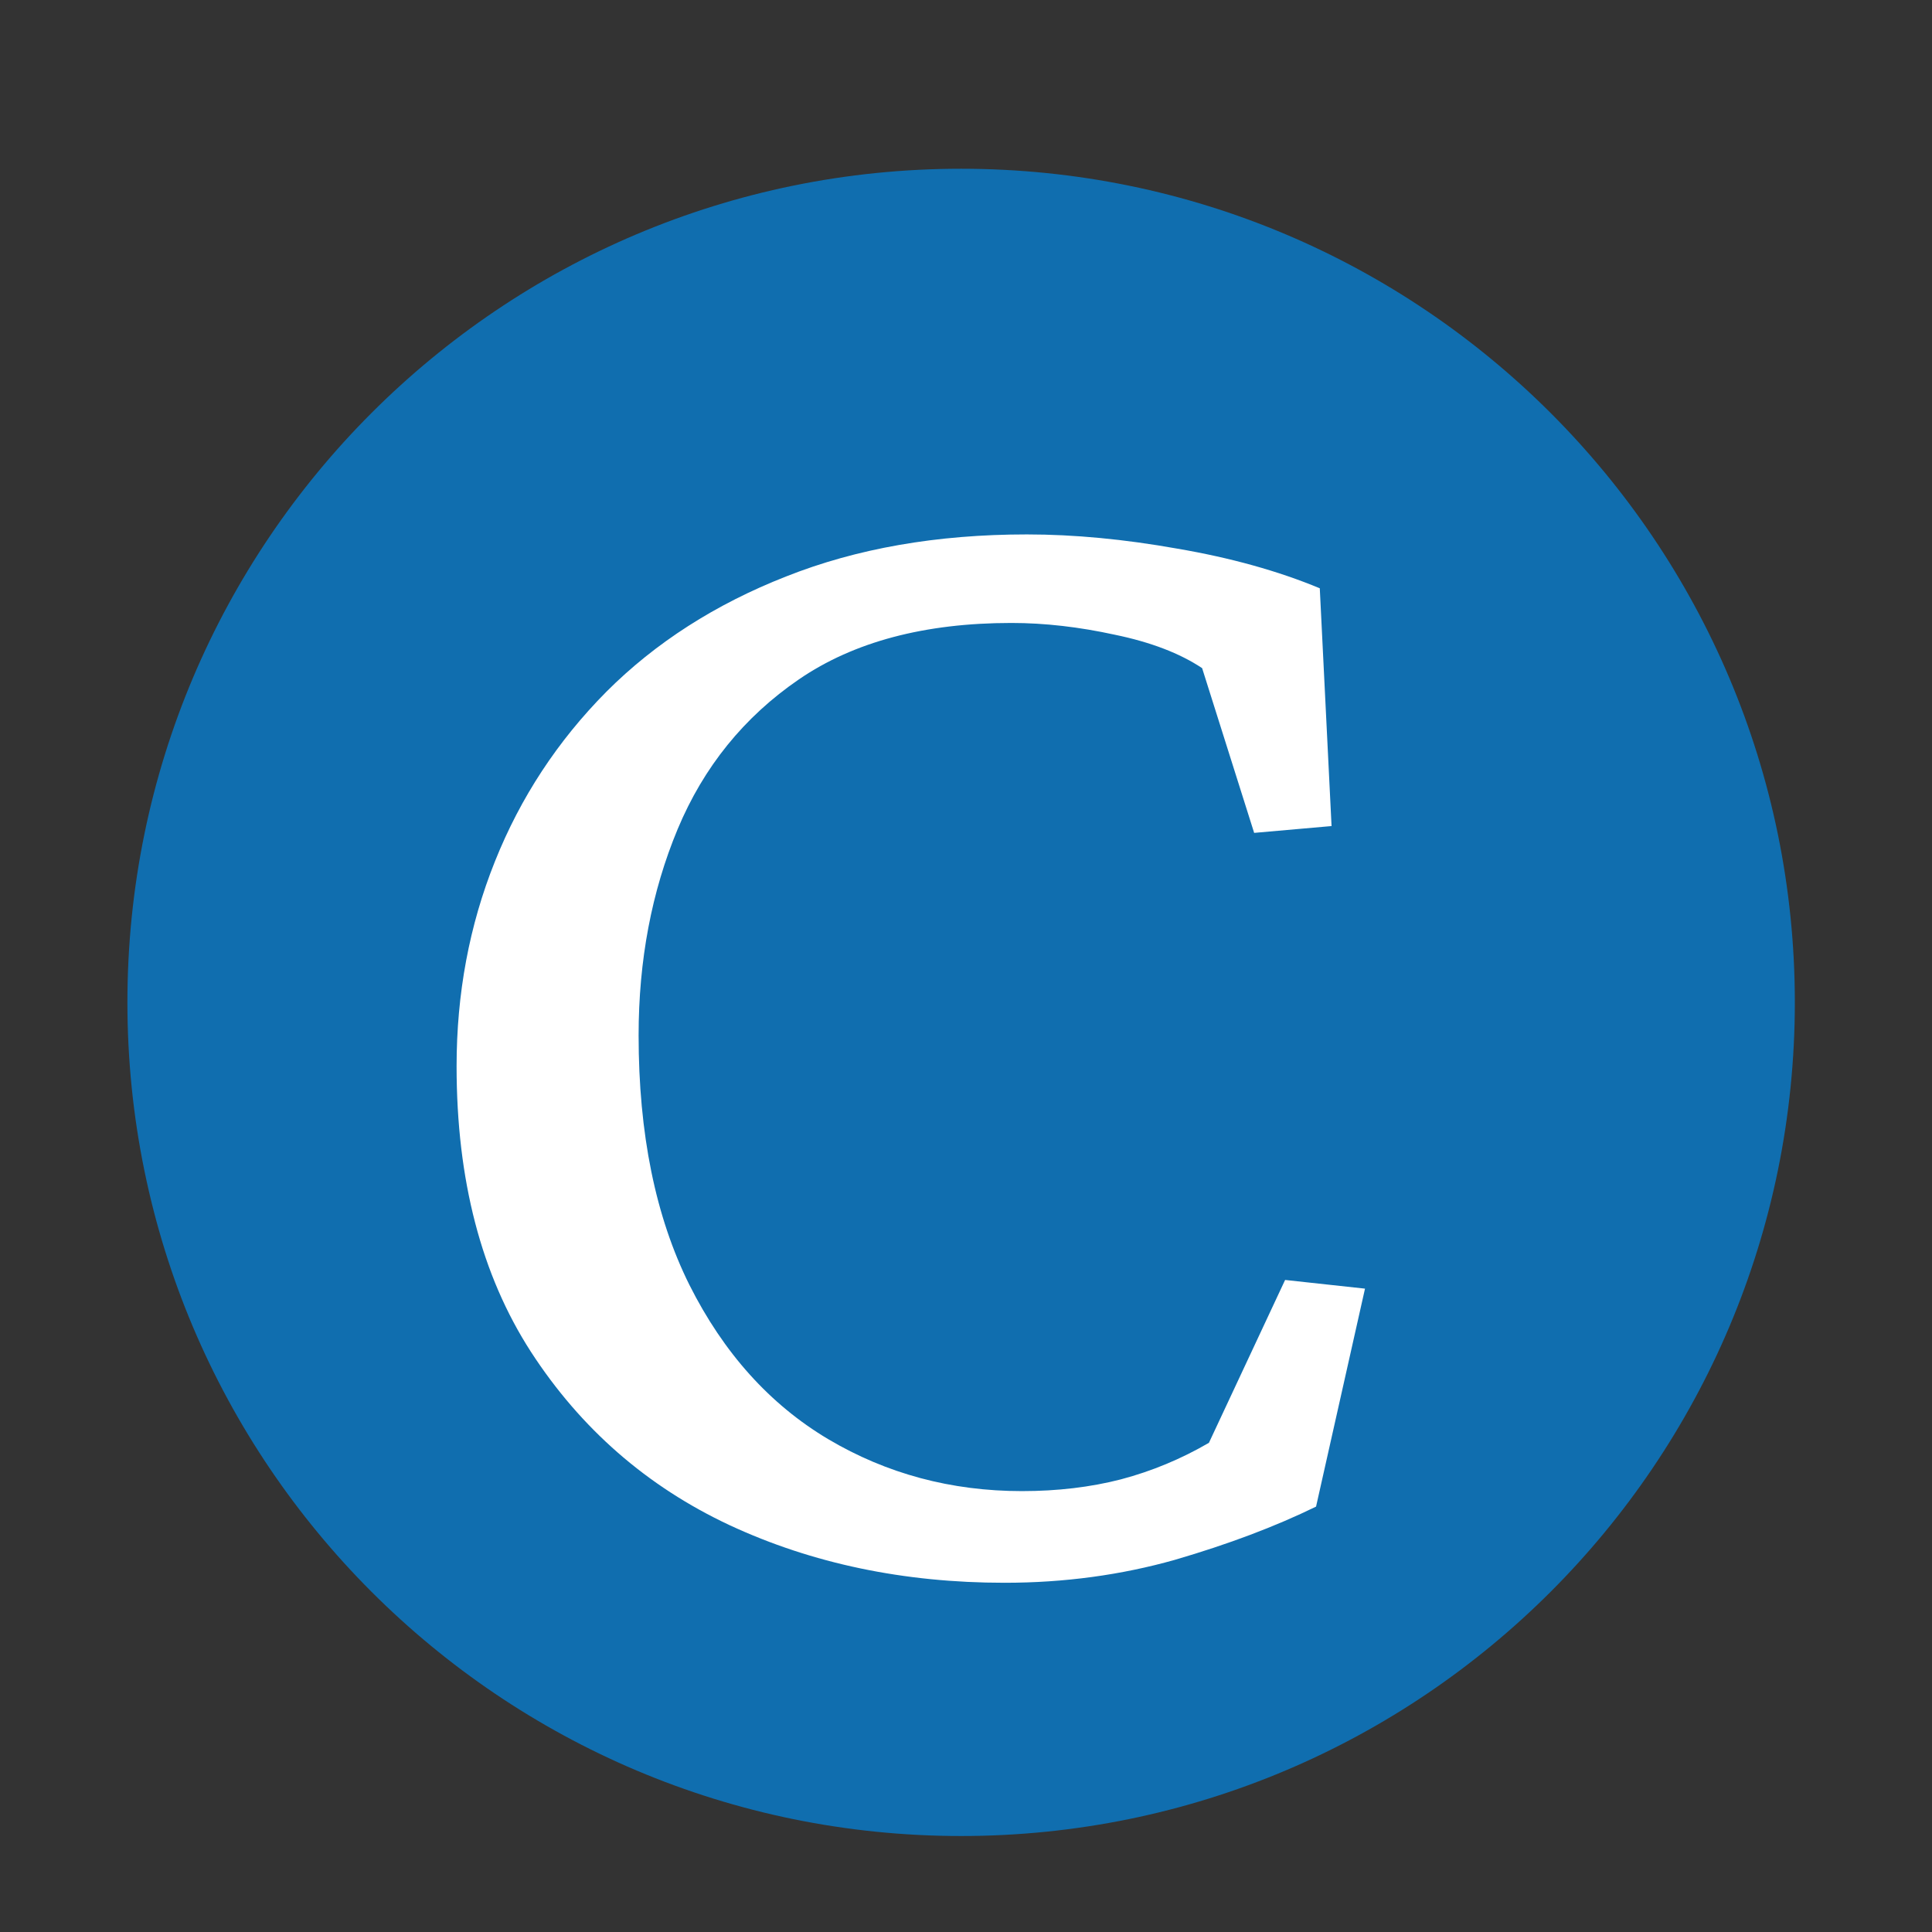
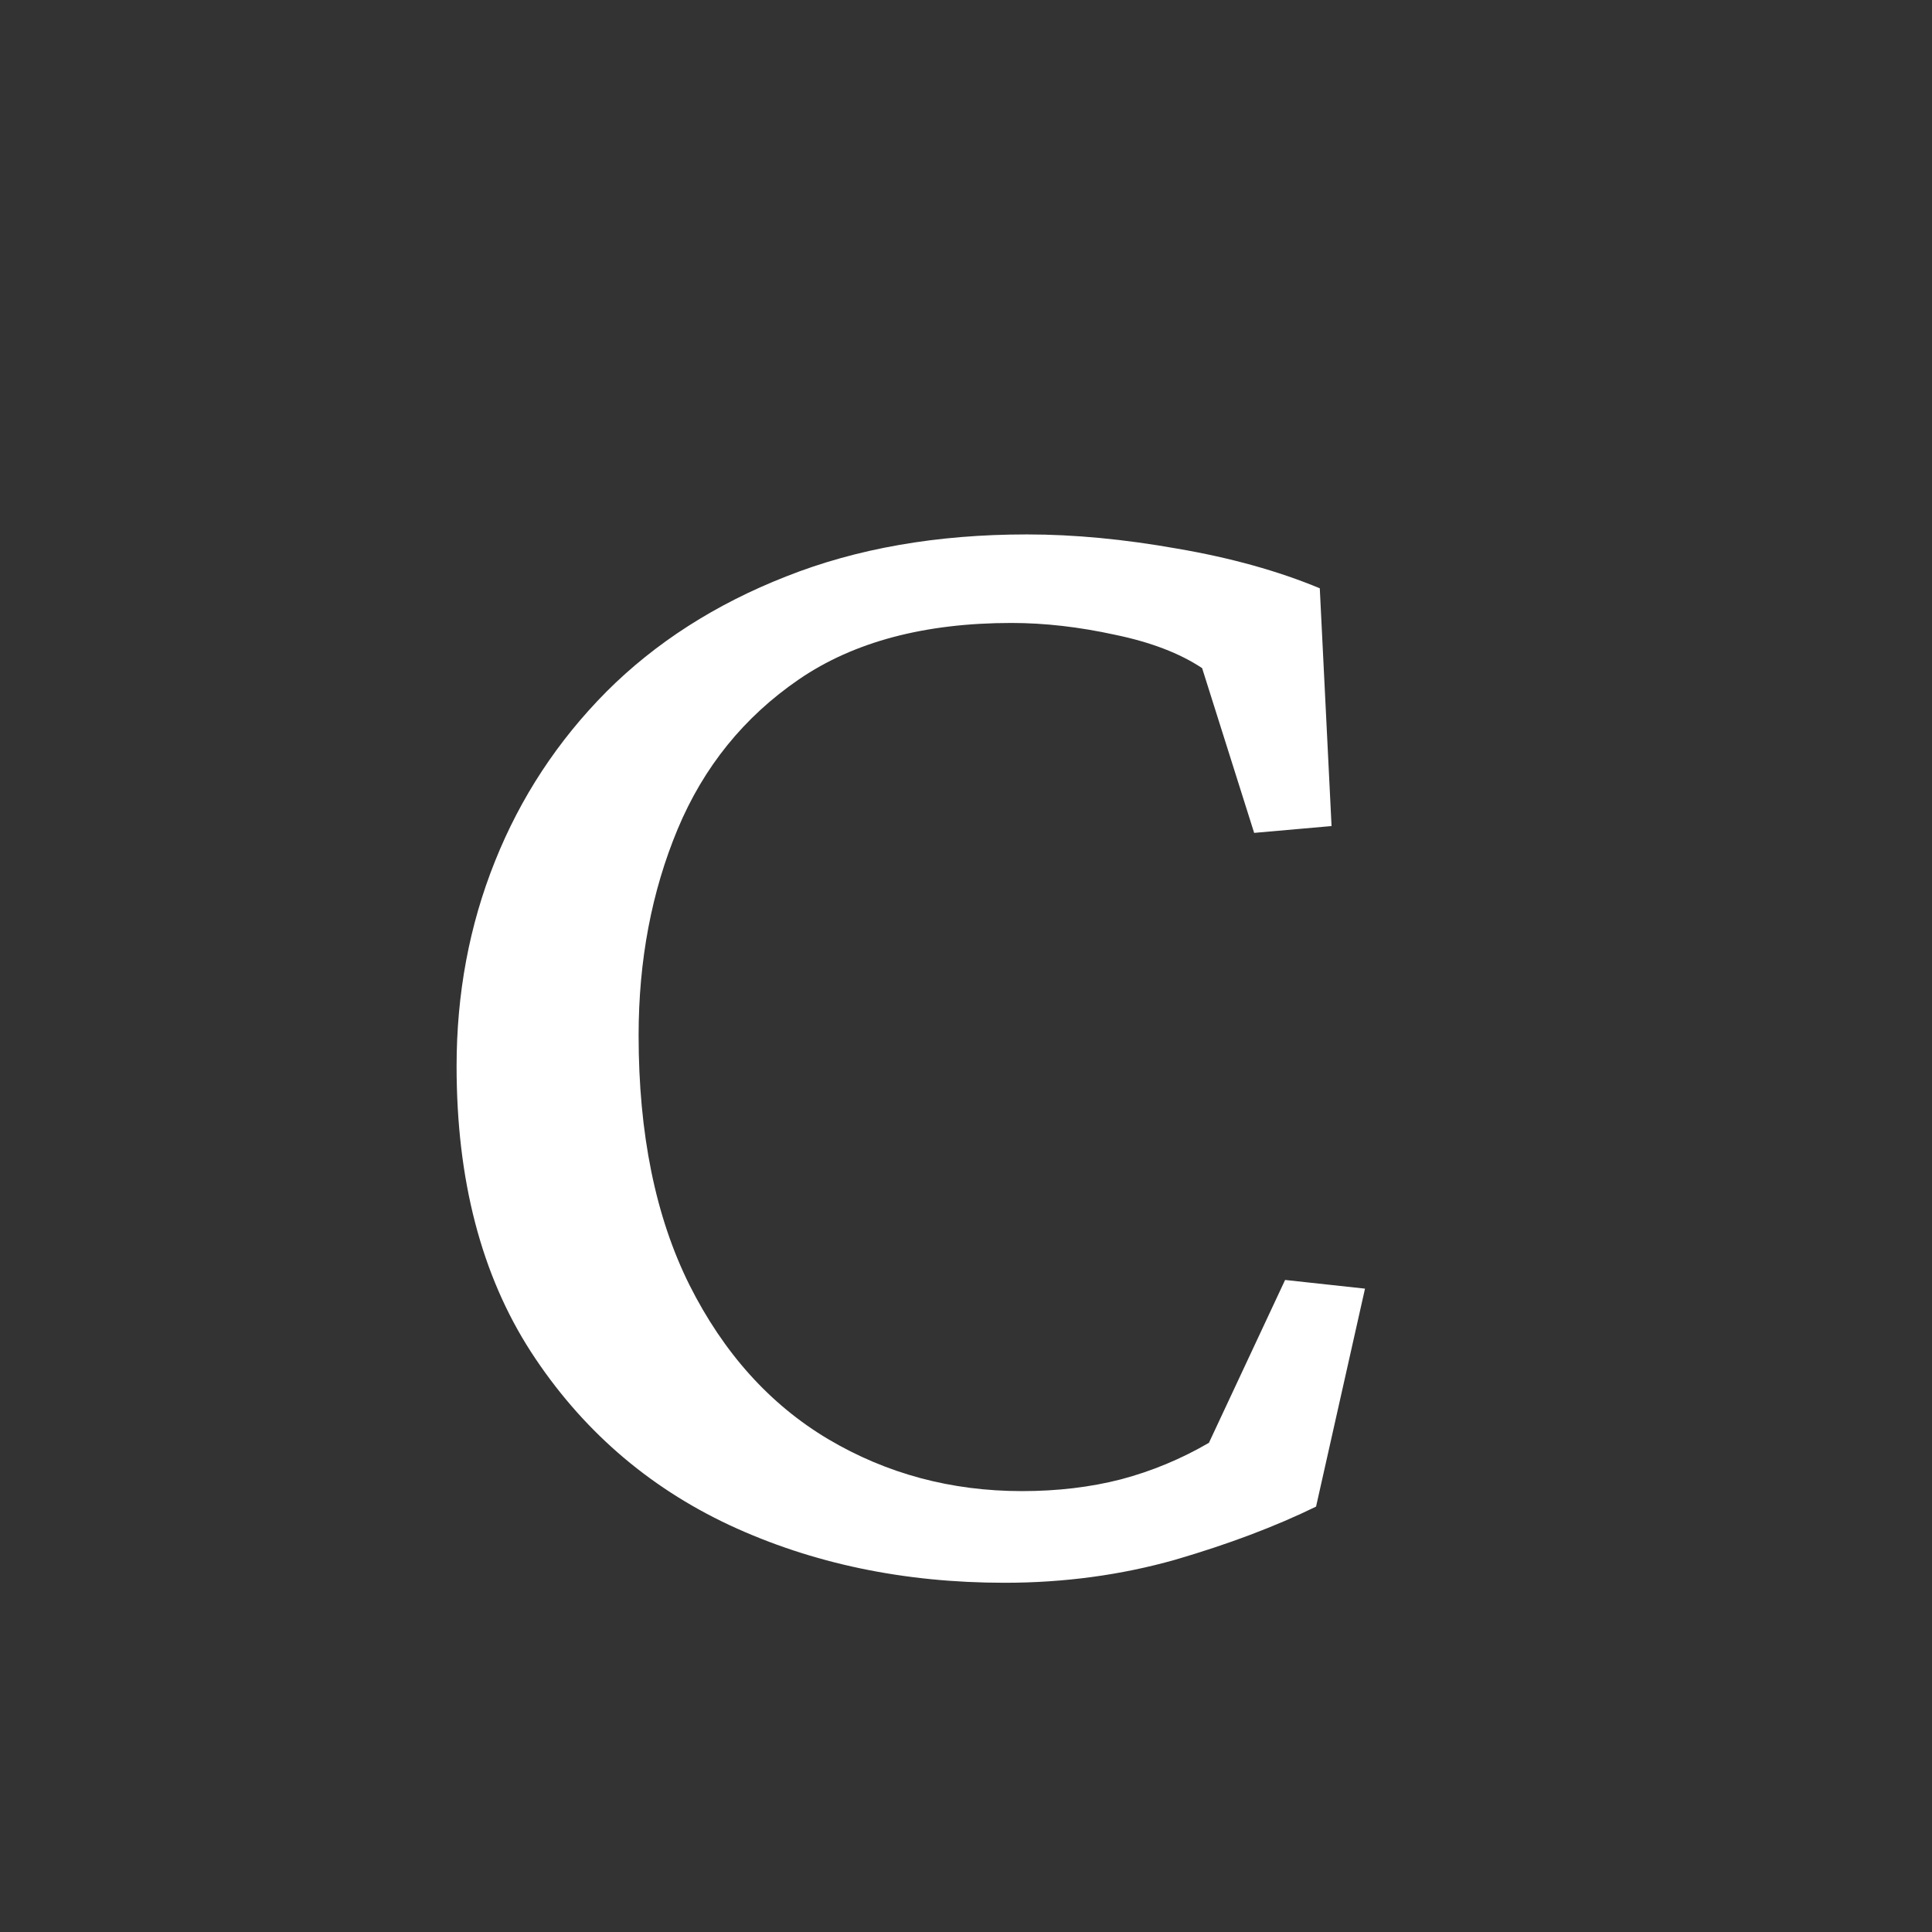
<svg xmlns="http://www.w3.org/2000/svg" width="65" viewBox="0 0 48.75 48.75" height="65" preserveAspectRatio="xMidYMid meet">
  <rect x="0" y="0" width="48.75" height="48.75" fill="#333333" stroke="none" />
  <defs>
    <g />
    <clipPath id="c56100b9f9">
-       <path d="M 3.215 4.258 L 45.289 4.258 L 45.289 46.328 L 3.215 46.328 Z M 3.215 4.258 " clip-rule="nonzero" />
-     </clipPath>
+       </clipPath>
    <clipPath id="381814f518">
-       <path d="M 24.25 4.258 C 12.633 4.258 3.215 13.676 3.215 25.293 C 3.215 36.91 12.633 46.328 24.25 46.328 C 35.867 46.328 45.289 36.91 45.289 25.293 C 45.289 13.676 35.867 4.258 24.25 4.258 Z M 24.25 4.258 " clip-rule="nonzero" />
-     </clipPath>
+       </clipPath>
  </defs>
  <g clip-path="url(#c56100b9f9)">
    <g clip-path="url(#381814f518)">
-       <path fill="#106eaf" d="M 3.215 4.258 L 45.289 4.258 L 45.289 46.328 L 3.215 46.328 Z M 3.215 4.258 " fill-opacity="1" fill-rule="nonzero" />
-     </g>
+       </g>
  </g>
  <g fill="#ffffff" fill-opacity="1">
    <g transform="translate(9.255, 39.547)">
      <g>
        <path d="M 16.094 0.391 C 13.551 0.391 11.238 -0.094 9.156 -1.062 C 7.07 -2.039 5.398 -3.5 4.141 -5.438 C 2.891 -7.375 2.266 -9.773 2.266 -12.641 C 2.266 -14.473 2.586 -16.195 3.234 -17.812 C 3.879 -19.426 4.816 -20.852 6.047 -22.094 C 7.285 -23.332 8.797 -24.301 10.578 -25 C 12.359 -25.707 14.383 -26.062 16.656 -26.062 C 17.852 -26.062 19.117 -25.941 20.453 -25.703 C 21.797 -25.473 22.992 -25.141 24.047 -24.703 L 24.344 -18.703 L 22.391 -18.531 L 21.078 -22.688 C 20.516 -23.062 19.781 -23.344 18.875 -23.531 C 17.977 -23.727 17.109 -23.828 16.266 -23.828 C 14.078 -23.828 12.289 -23.352 10.906 -22.406 C 9.52 -21.457 8.5 -20.195 7.844 -18.625 C 7.188 -17.051 6.859 -15.316 6.859 -13.422 C 6.859 -10.941 7.285 -8.844 8.141 -7.125 C 9.004 -5.406 10.172 -4.109 11.641 -3.234 C 13.117 -2.359 14.75 -1.922 16.531 -1.922 C 17.426 -1.922 18.258 -2.02 19.031 -2.219 C 19.812 -2.426 20.551 -2.734 21.25 -3.141 L 23.172 -7.25 L 25.188 -7.031 L 23.953 -1.531 C 22.93 -1.031 21.742 -0.582 20.391 -0.188 C 19.035 0.195 17.602 0.391 16.094 0.391 Z M 16.094 0.391 " />
      </g>
    </g>
  </g>
</svg>